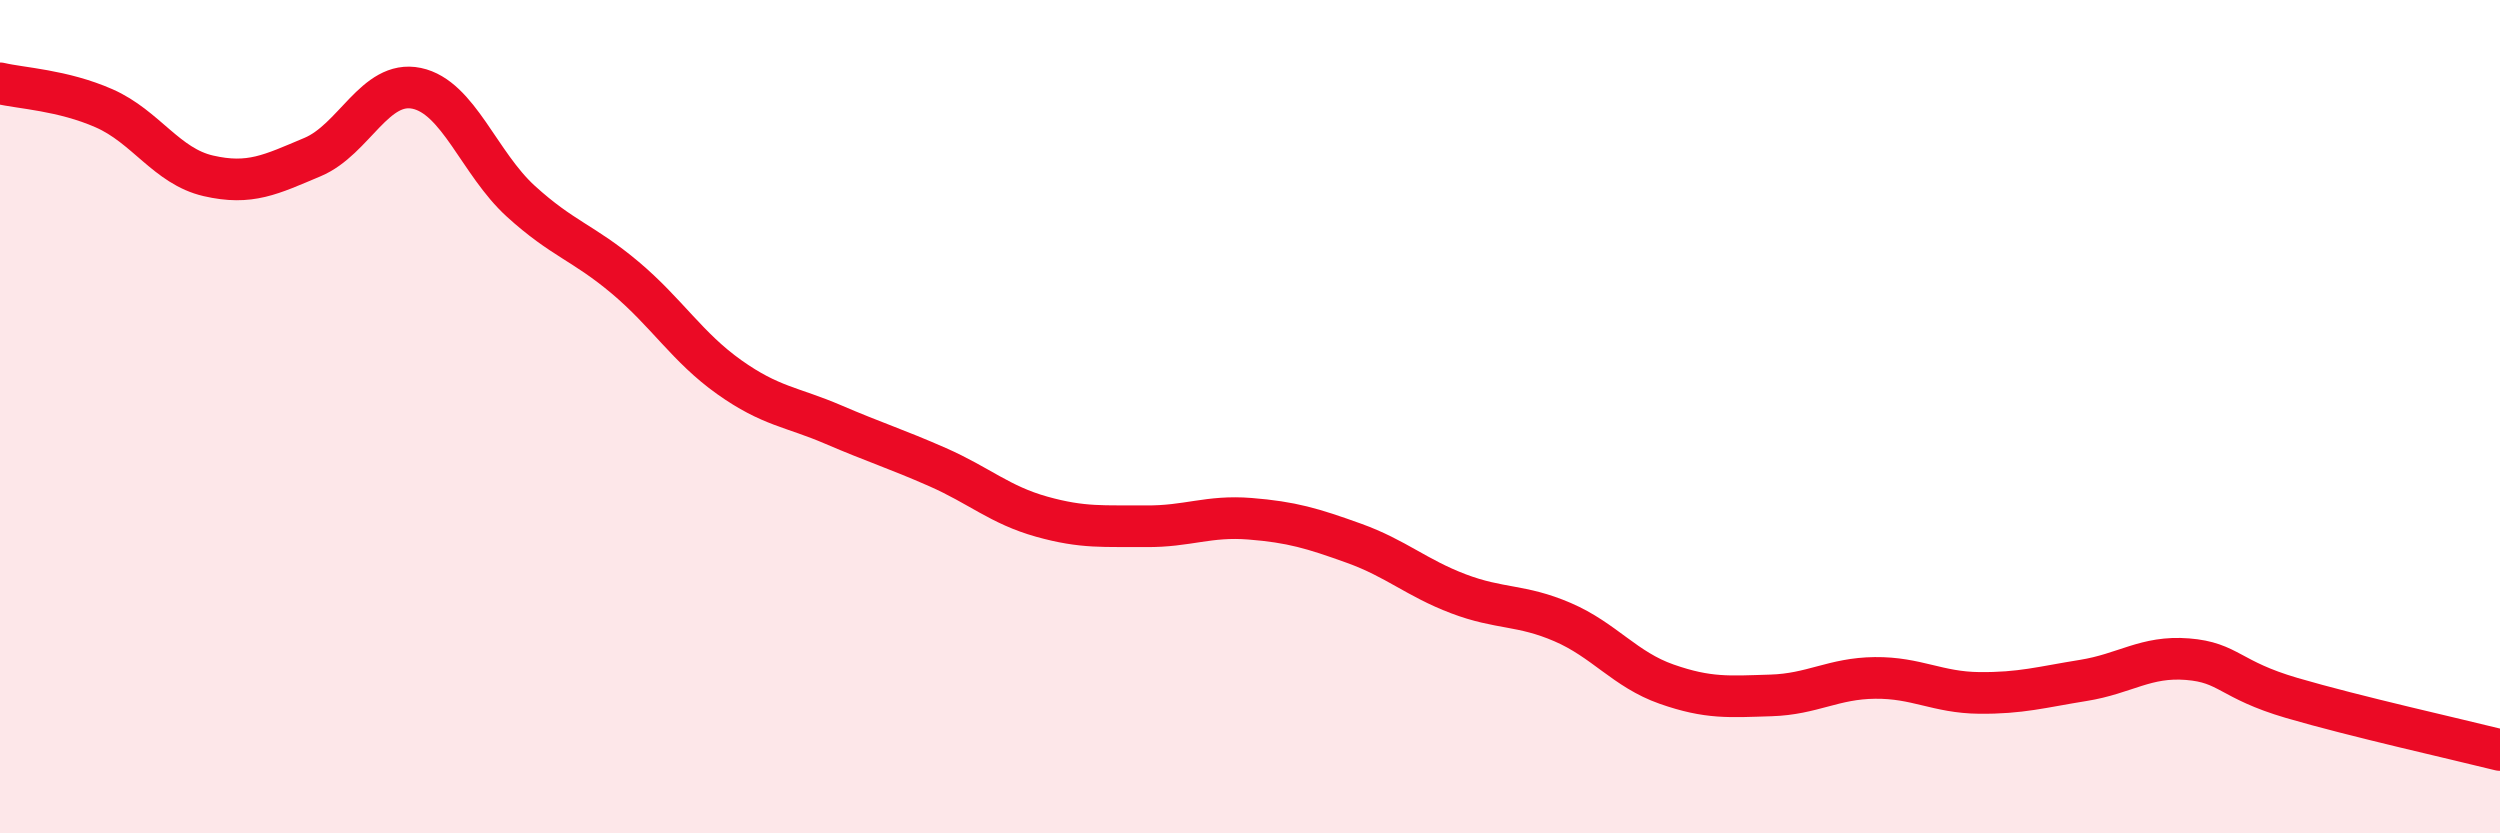
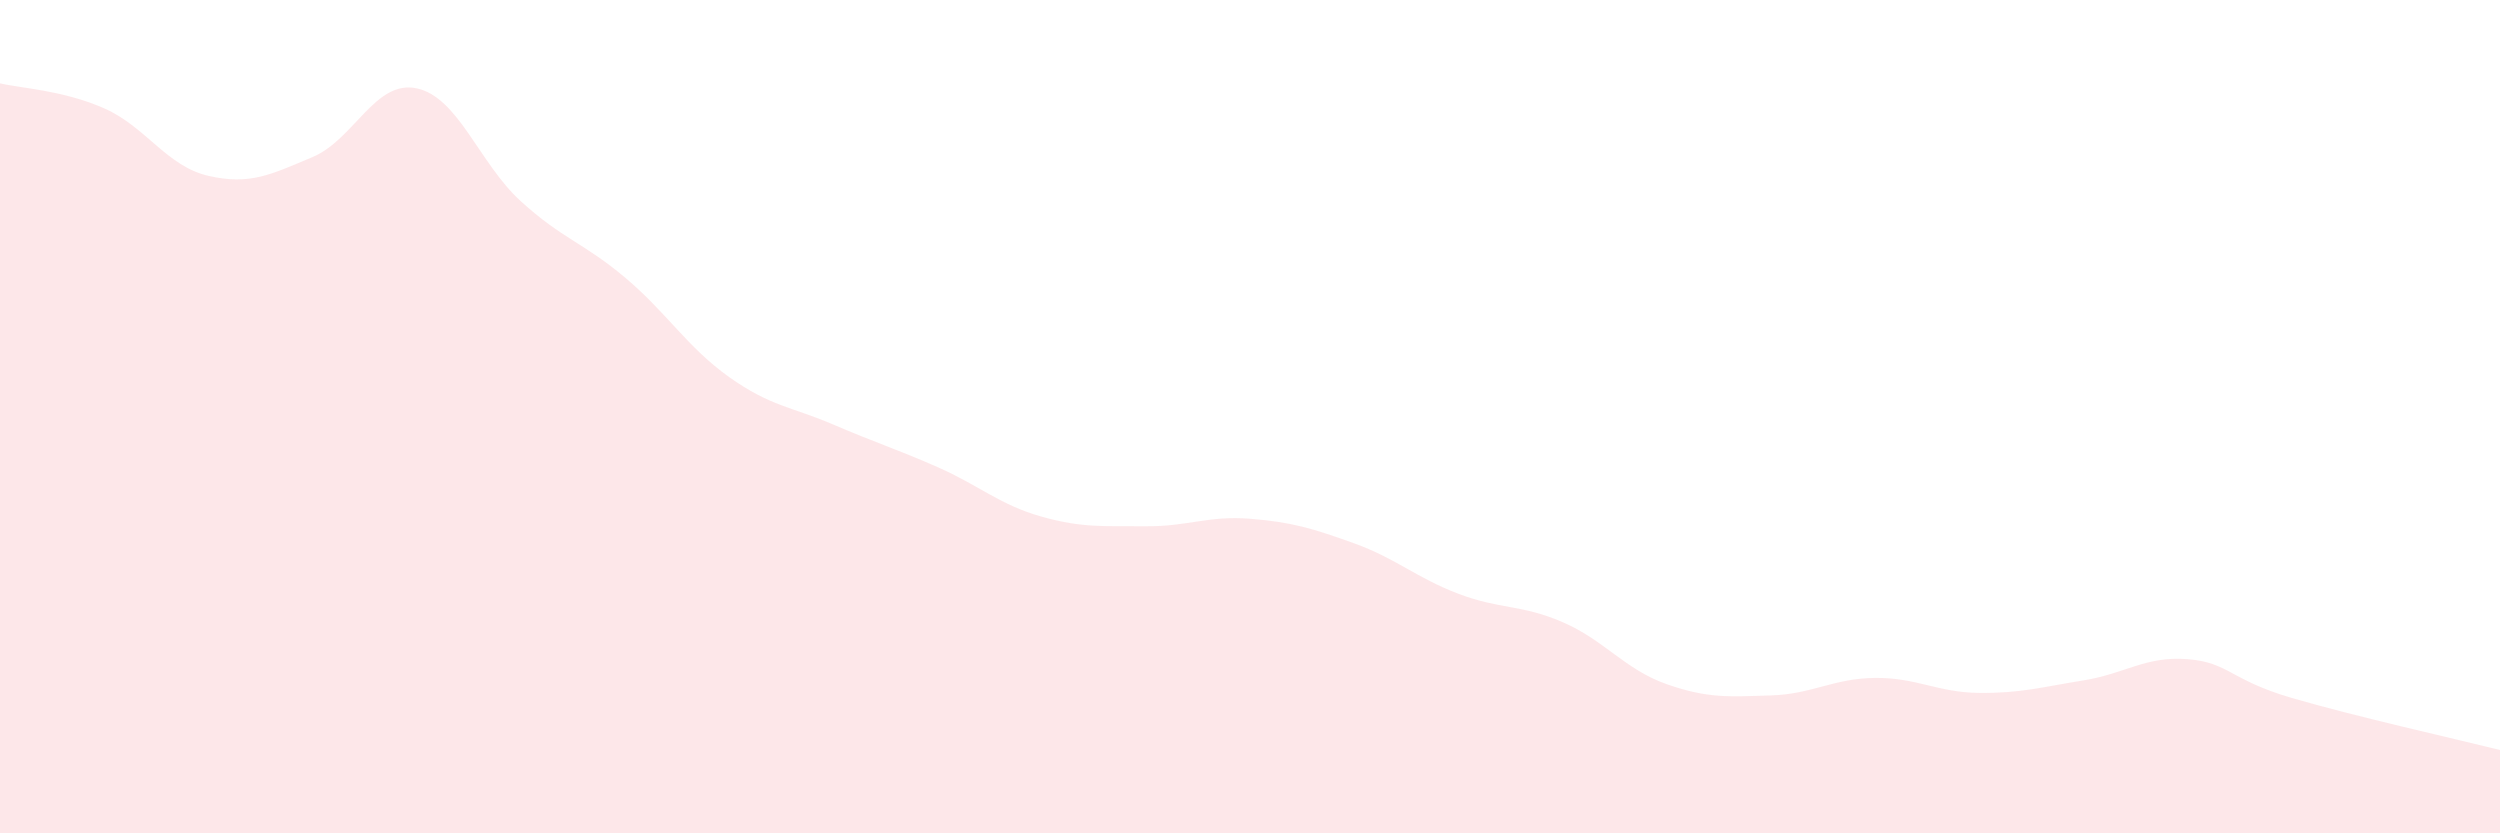
<svg xmlns="http://www.w3.org/2000/svg" width="60" height="20" viewBox="0 0 60 20">
  <path d="M 0,2 C 0.5,2.12 1.5,2.16 2.5,2.6 C 3.5,3.04 4,3.99 5,4.22 C 6,4.45 6.5,4.19 7.5,3.77 C 8.5,3.35 9,1.91 10,2.12 C 11,2.33 11.5,3.92 12.5,4.83 C 13.5,5.74 14,5.82 15,6.66 C 16,7.5 16.5,8.34 17.5,9.05 C 18.5,9.76 19,9.76 20,10.19 C 21,10.62 21.5,10.77 22.5,11.21 C 23.5,11.65 24,12.12 25,12.4 C 26,12.68 26.5,12.62 27.5,12.63 C 28.5,12.64 29,12.37 30,12.45 C 31,12.53 31.5,12.68 32.5,13.04 C 33.5,13.4 34,13.87 35,14.25 C 36,14.63 36.5,14.5 37.5,14.93 C 38.5,15.36 39,16.07 40,16.42 C 41,16.77 41.5,16.72 42.5,16.69 C 43.5,16.66 44,16.28 45,16.27 C 46,16.26 46.5,16.62 47.5,16.63 C 48.5,16.64 49,16.49 50,16.33 C 51,16.17 51.5,15.74 52.5,15.82 C 53.5,15.9 53.5,16.31 55,16.75 C 56.5,17.19 59,17.75 60,18L60 20L0 20Z" fill="#EB0A25" opacity="0.1" stroke-linecap="round" stroke-linejoin="round" />
-   <path d="M 0,2 C 0.5,2.12 1.5,2.16 2.5,2.6 C 3.5,3.04 4,3.99 5,4.22 C 6,4.45 6.5,4.19 7.5,3.77 C 8.5,3.35 9,1.91 10,2.12 C 11,2.33 11.5,3.92 12.5,4.83 C 13.5,5.74 14,5.82 15,6.66 C 16,7.5 16.5,8.34 17.5,9.05 C 18.5,9.76 19,9.76 20,10.19 C 21,10.62 21.5,10.77 22.5,11.21 C 23.5,11.65 24,12.12 25,12.4 C 26,12.68 26.5,12.62 27.5,12.63 C 28.5,12.64 29,12.37 30,12.45 C 31,12.53 31.5,12.68 32.5,13.04 C 33.5,13.4 34,13.87 35,14.25 C 36,14.63 36.5,14.5 37.5,14.93 C 38.5,15.36 39,16.07 40,16.42 C 41,16.77 41.5,16.72 42.5,16.69 C 43.5,16.66 44,16.28 45,16.27 C 46,16.26 46.5,16.62 47.5,16.63 C 48.5,16.64 49,16.49 50,16.33 C 51,16.17 51.5,15.74 52.5,15.82 C 53.5,15.9 53.5,16.31 55,16.75 C 56.5,17.19 59,17.75 60,18" stroke="#EB0A25" stroke-width="1" fill="none" stroke-linecap="round" stroke-linejoin="round" />
</svg>